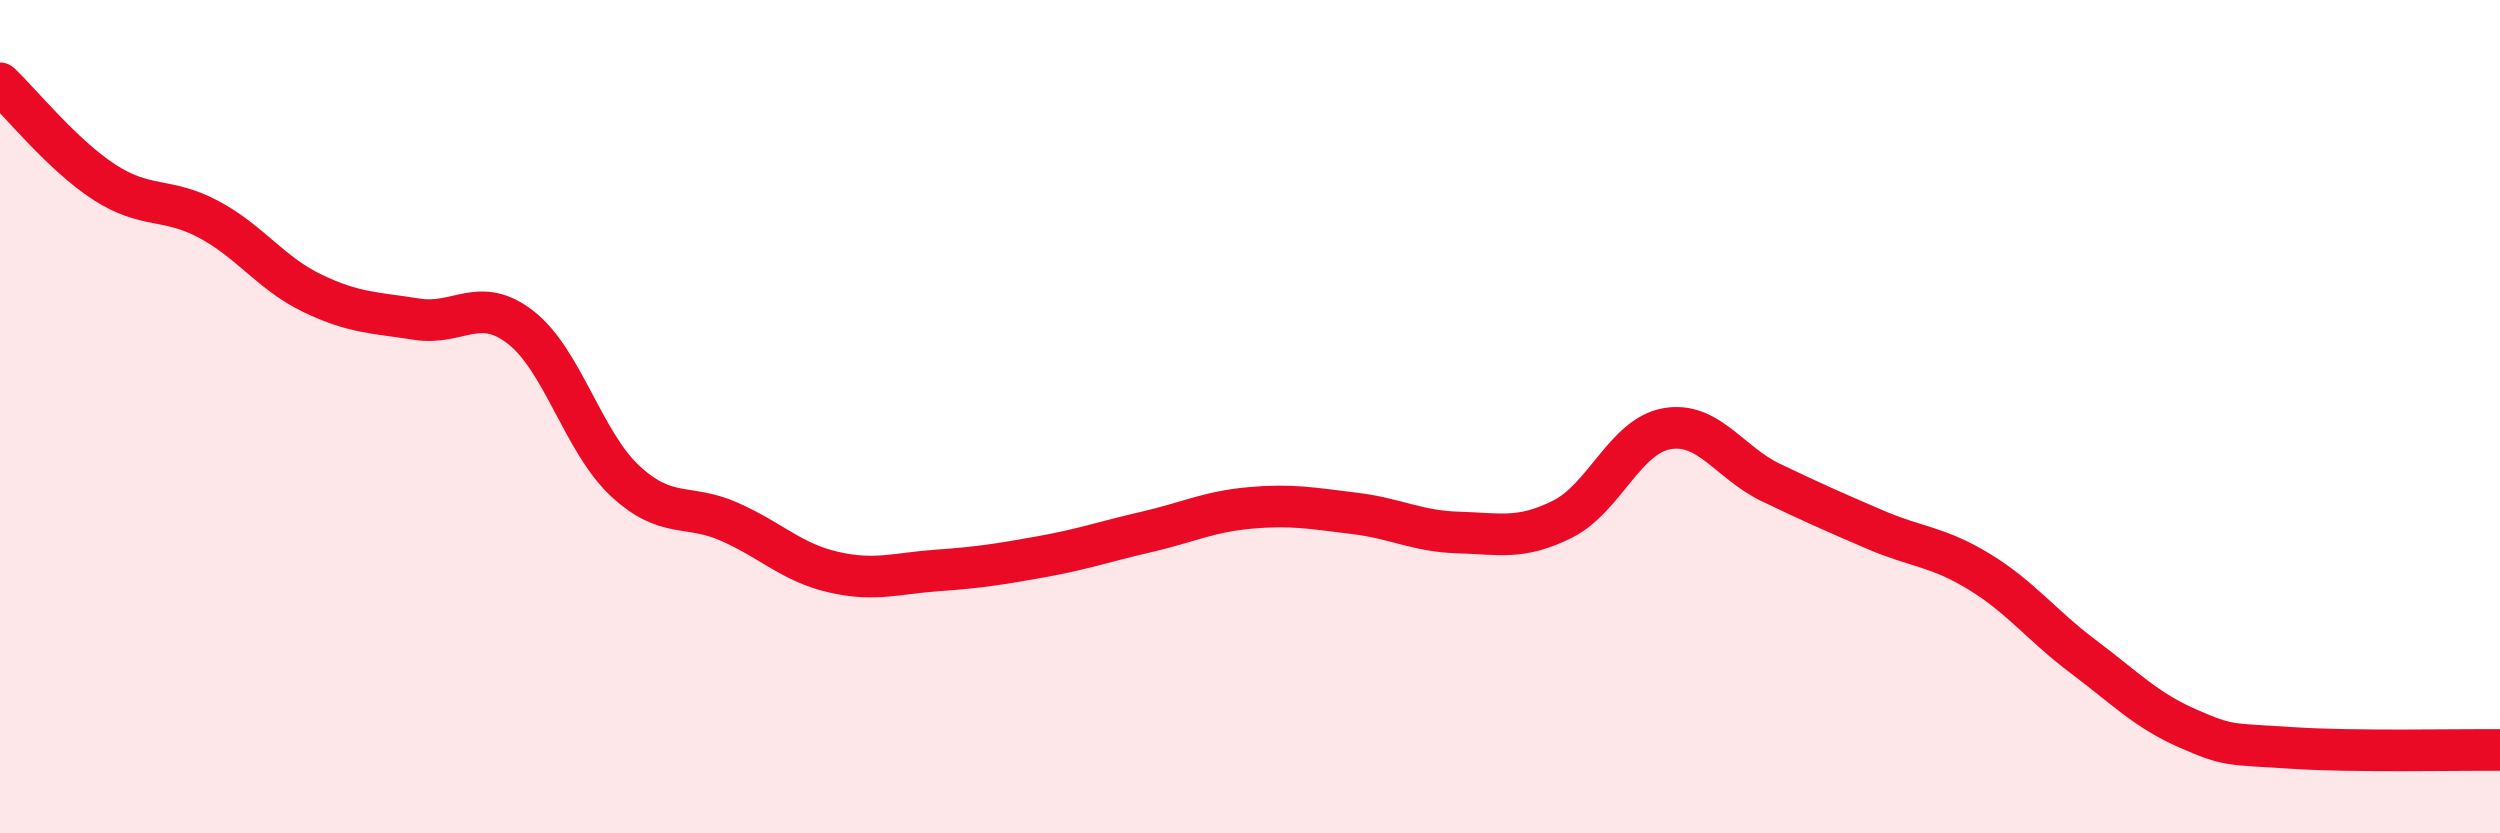
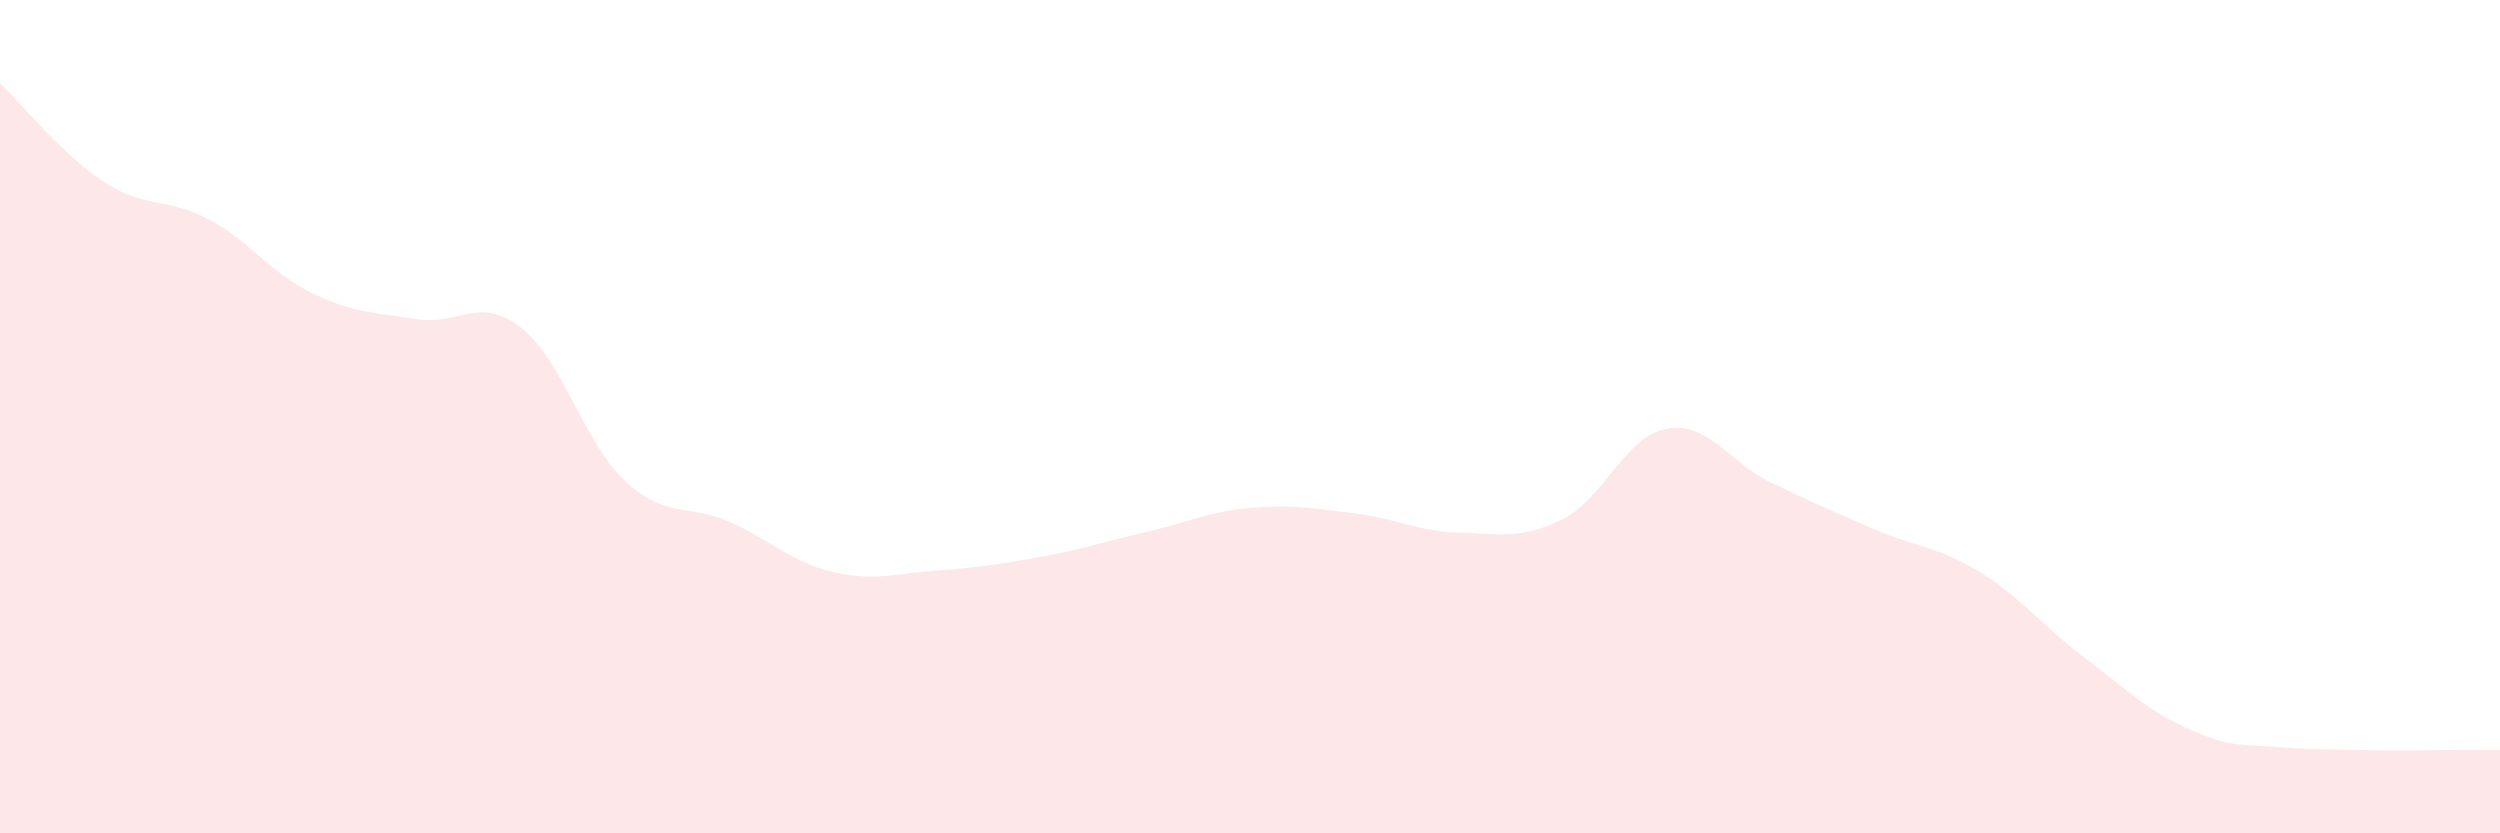
<svg xmlns="http://www.w3.org/2000/svg" width="60" height="20" viewBox="0 0 60 20">
  <path d="M 0,2 C 0.5,2.47 1.5,3.72 2.5,4.37 C 3.5,5.02 4,4.73 5,5.26 C 6,5.79 6.5,6.56 7.5,7.04 C 8.5,7.52 9,7.5 10,7.66 C 11,7.82 11.5,7.08 12.5,7.86 C 13.5,8.64 14,10.61 15,11.54 C 16,12.47 16.5,12.08 17.5,12.52 C 18.5,12.96 19,13.5 20,13.73 C 21,13.96 21.5,13.76 22.5,13.69 C 23.5,13.62 24,13.54 25,13.36 C 26,13.18 26.5,13 27.5,12.77 C 28.5,12.54 29,12.28 30,12.19 C 31,12.1 31.5,12.2 32.5,12.32 C 33.5,12.44 34,12.75 35,12.78 C 36,12.81 36.5,12.96 37.5,12.46 C 38.5,11.96 39,10.47 40,10.29 C 41,10.11 41.5,11.1 42.5,11.58 C 43.5,12.06 44,12.28 45,12.71 C 46,13.14 46.5,13.11 47.5,13.72 C 48.5,14.33 49,15.01 50,15.76 C 51,16.51 51.5,17.04 52.5,17.48 C 53.5,17.92 53.5,17.85 55,17.95 C 56.5,18.05 59,17.99 60,18L60 20L0 20Z" fill="#EB0A25" opacity="0.1" stroke-linecap="round" stroke-linejoin="round" />
-   <path d="M 0,2 C 0.5,2.47 1.5,3.72 2.5,4.37 C 3.5,5.02 4,4.73 5,5.26 C 6,5.79 6.5,6.56 7.5,7.04 C 8.5,7.52 9,7.5 10,7.66 C 11,7.82 11.5,7.08 12.5,7.86 C 13.5,8.64 14,10.61 15,11.54 C 16,12.47 16.5,12.08 17.5,12.52 C 18.5,12.96 19,13.5 20,13.73 C 21,13.96 21.5,13.76 22.5,13.69 C 23.5,13.62 24,13.54 25,13.36 C 26,13.18 26.5,13 27.5,12.77 C 28.5,12.54 29,12.28 30,12.19 C 31,12.1 31.5,12.2 32.5,12.32 C 33.5,12.44 34,12.75 35,12.78 C 36,12.81 36.5,12.96 37.5,12.46 C 38.5,11.96 39,10.47 40,10.29 C 41,10.11 41.5,11.1 42.5,11.58 C 43.5,12.06 44,12.28 45,12.71 C 46,13.14 46.5,13.11 47.5,13.72 C 48.5,14.33 49,15.01 50,15.76 C 51,16.51 51.5,17.04 52.5,17.48 C 53.5,17.92 53.5,17.85 55,17.95 C 56.5,18.05 59,17.99 60,18" stroke="#EB0A25" stroke-width="1" fill="none" stroke-linecap="round" stroke-linejoin="round" />
</svg>